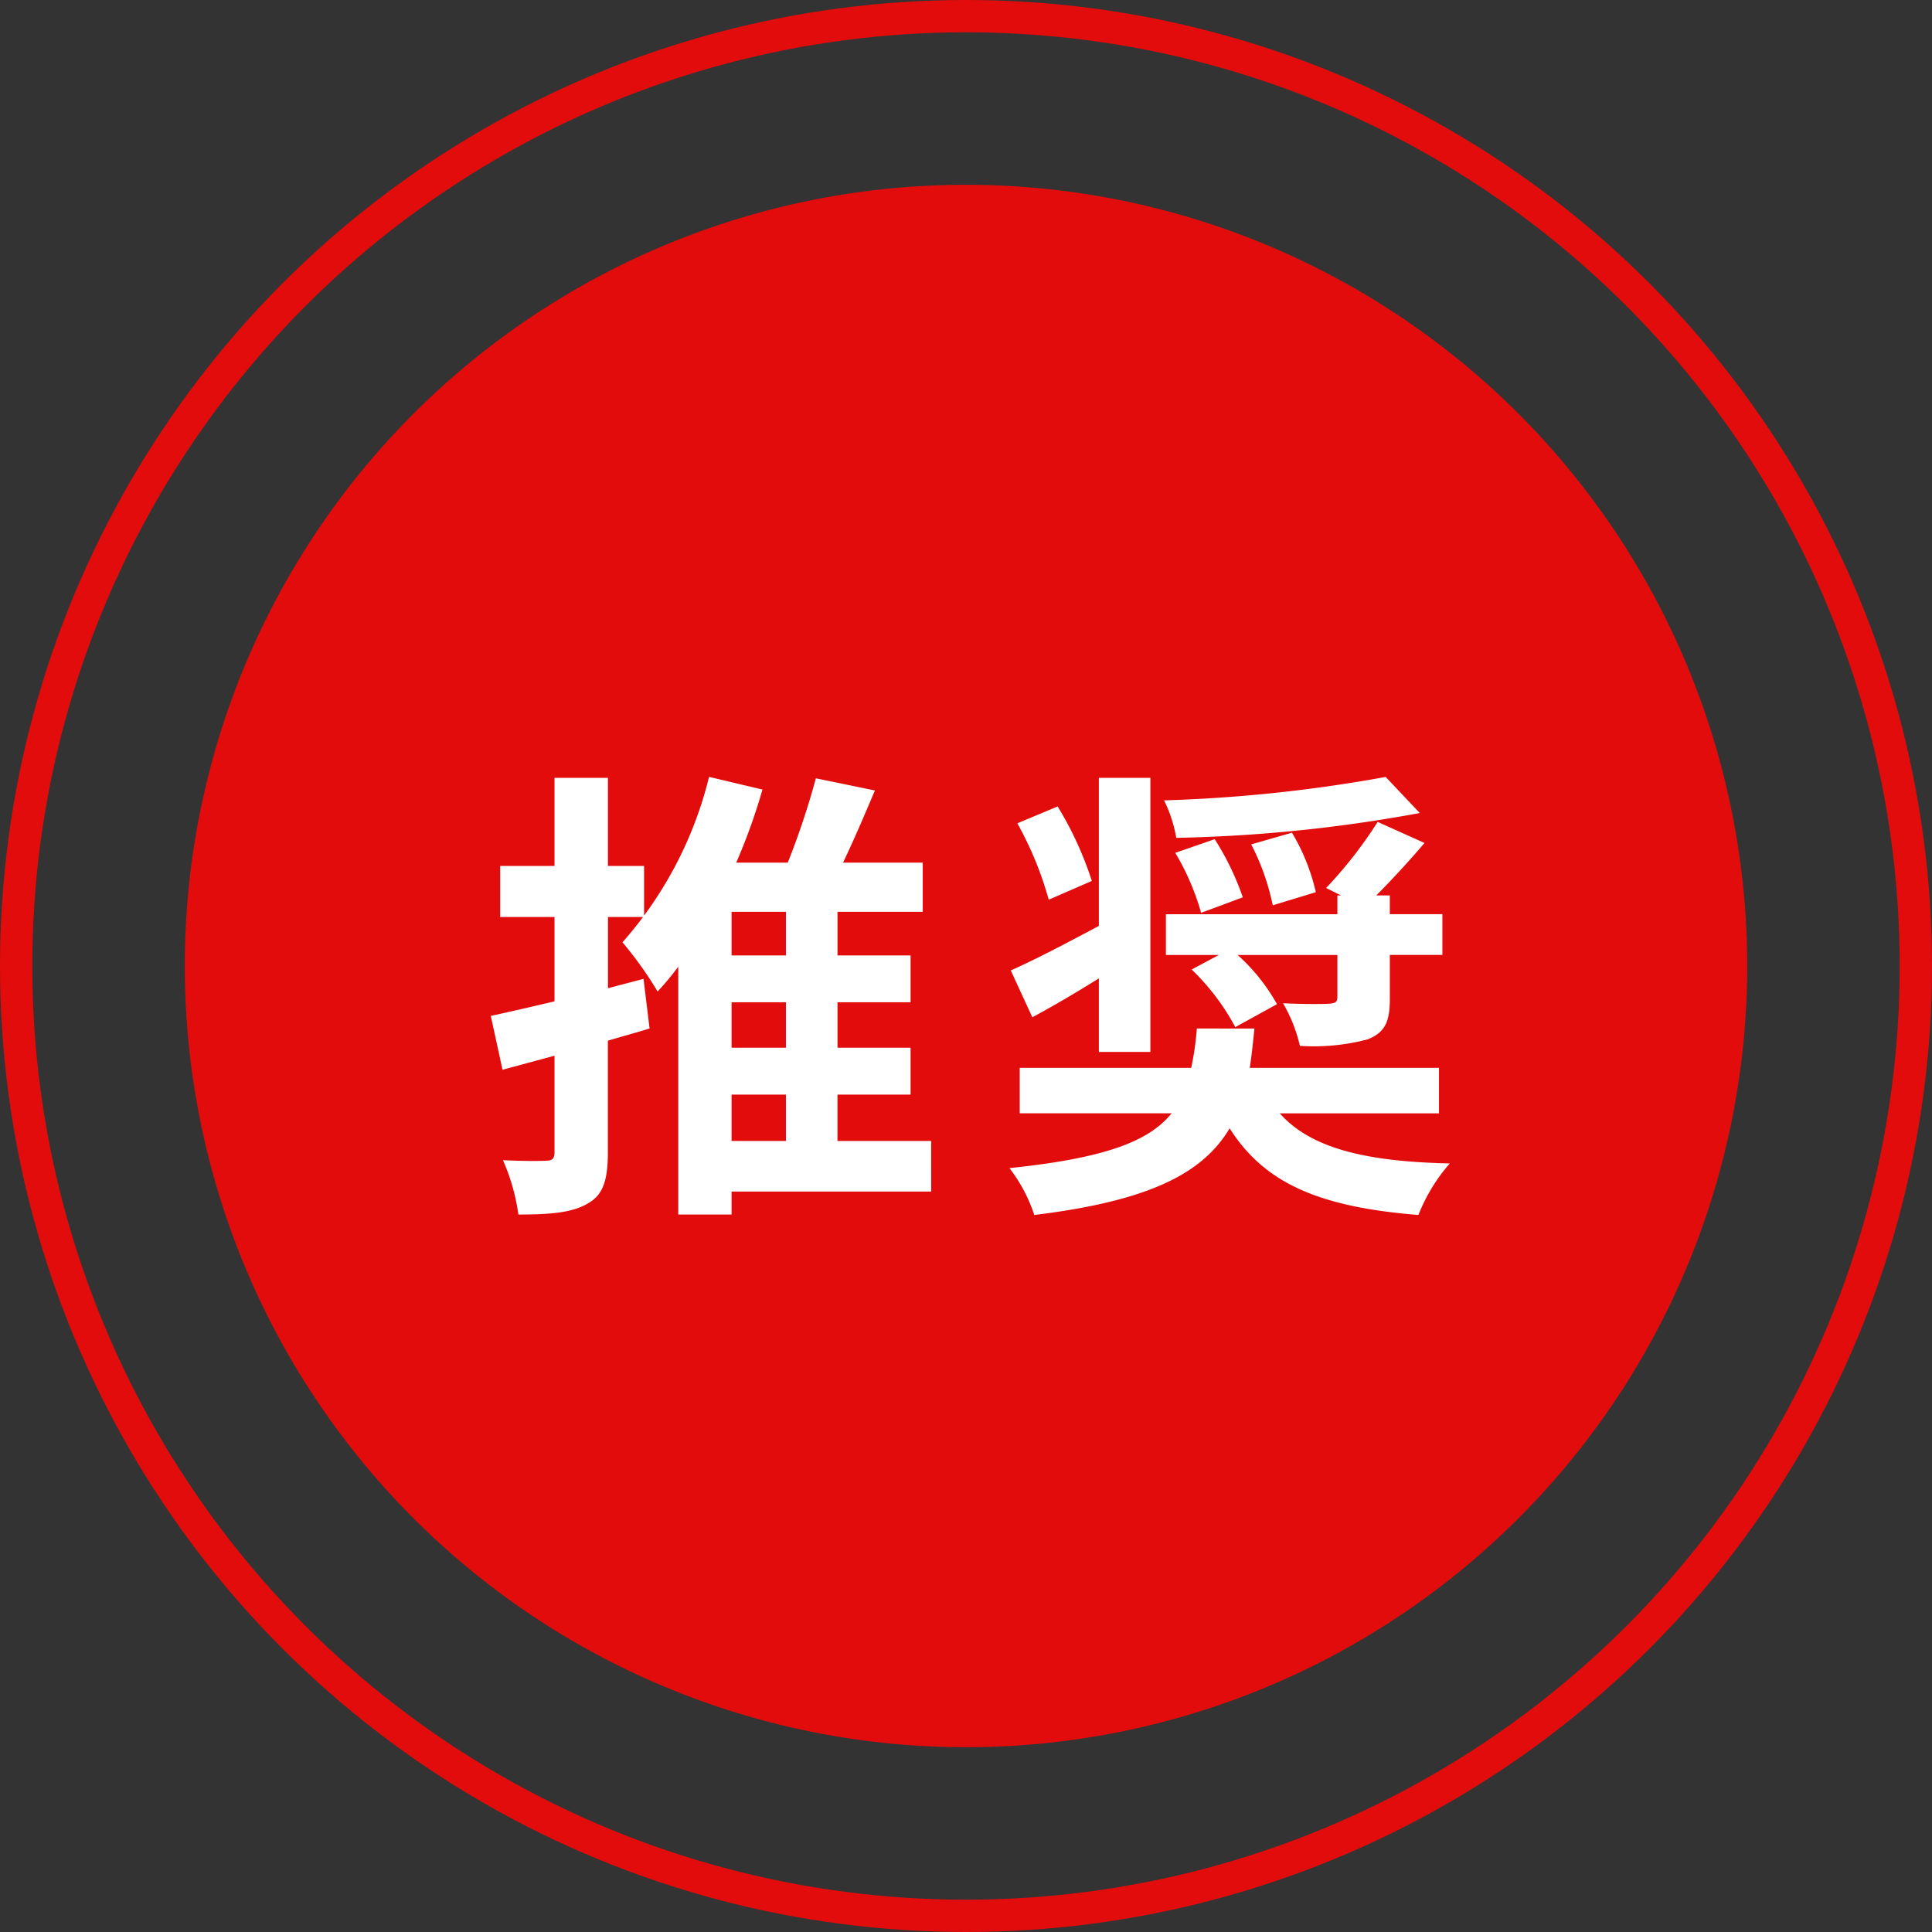
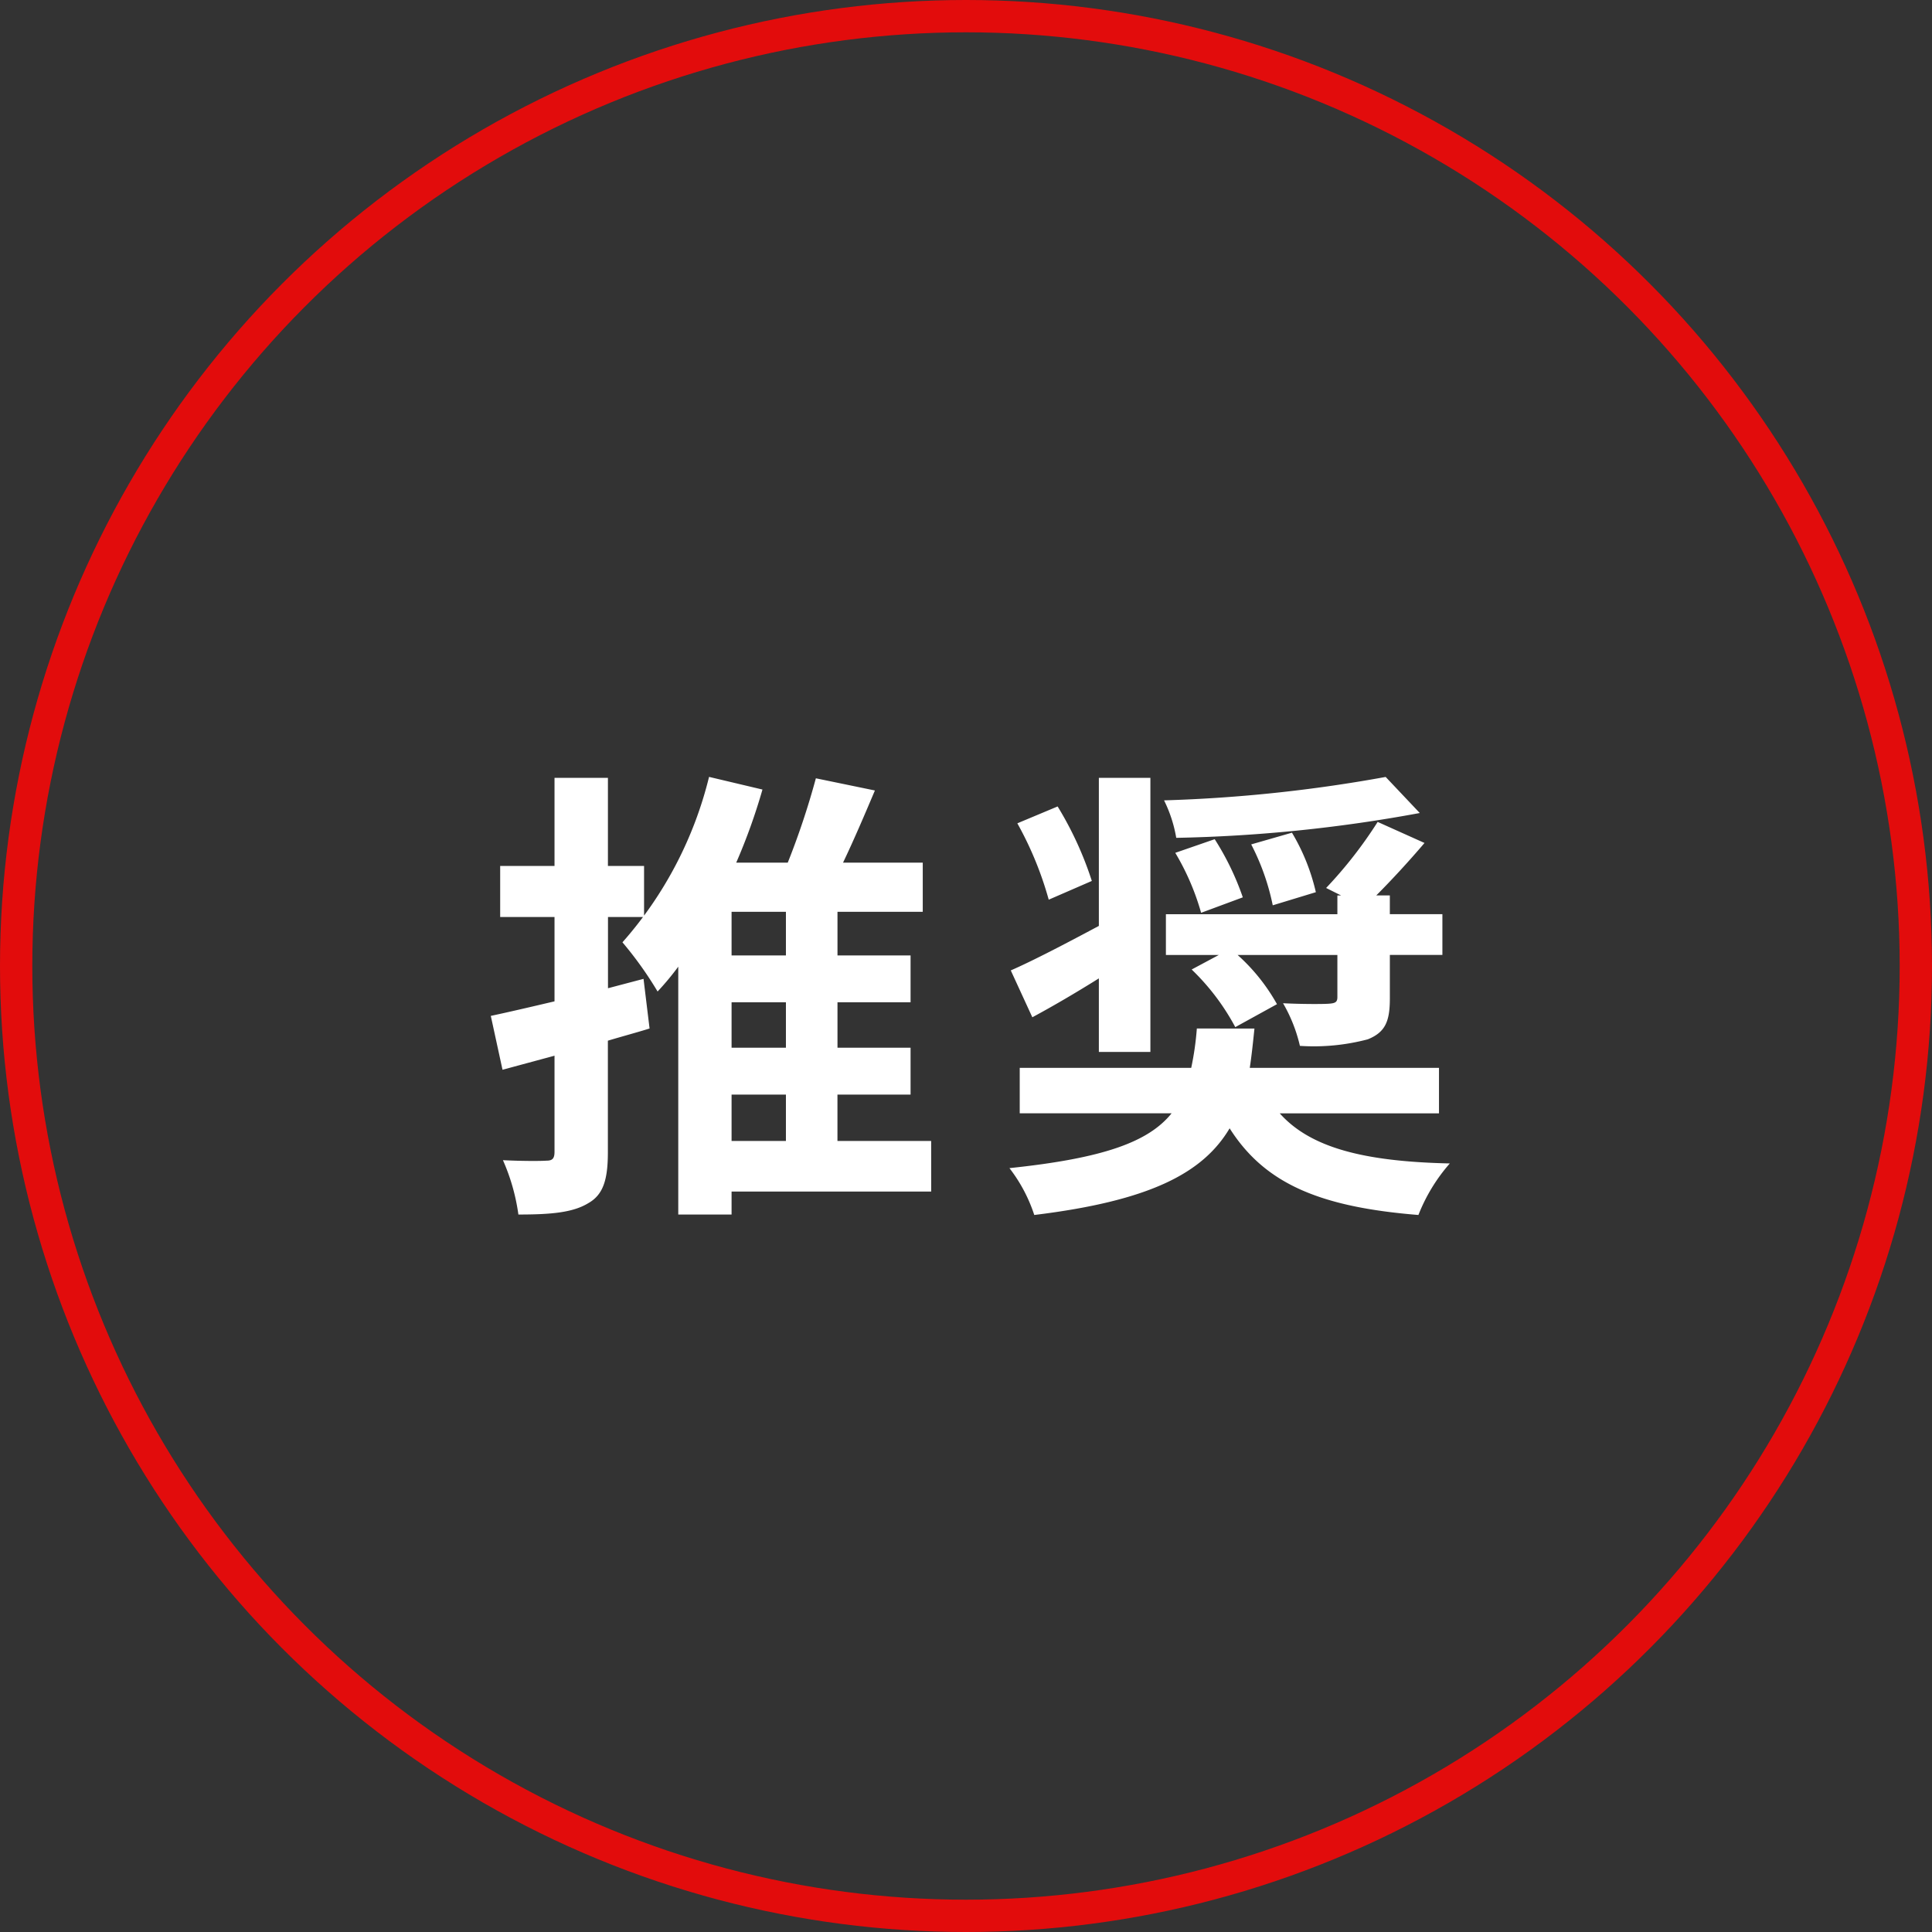
<svg xmlns="http://www.w3.org/2000/svg" width="119.592" height="119.592" viewBox="0 0 119.592 119.592">
  <rect x="0" y="0" width="119.592" height="119.592" fill="#333333" stroke="none" />
  <g id="Group_8" data-name="Group 8" transform="translate(-328.315 -945.315)">
    <circle id="Ellipse_1" data-name="Ellipse 1" cx="58.796" cy="58.796" r="58.796" transform="translate(329.315 946.315)" fill="none" stroke="#e20c0c" stroke-miterlimit="10" stroke-width="2" />
-     <path id="Path_11" data-name="Path 11" d="M113.792,65.436A48.357,48.357,0,1,1,65.436,17.08a48.356,48.356,0,0,1,48.356,48.356" transform="translate(322.675 939.674)" fill="#e20c0c" />
    <path id="Path_15" data-name="Path 15" d="M10.15-12.093l-2.2.58v-4.408h2.233v-3.161H7.946v-5.452H4.64v5.452H1.276v3.161H4.64v5.22c-1.479.348-2.842.667-3.944.9l.725,3.335,3.219-.87v5.945c0,.435-.145.551-.493.551-.377.029-1.566.029-2.7-.029a12.53,12.53,0,0,1,.957,3.364c2,0,3.364-.116,4.321-.7.928-.522,1.218-1.45,1.218-3.161v-6.9c.87-.261,1.74-.493,2.581-.754ZM15.6-4.93h3.364v2.871H15.6Zm3.364-8.613H15.6v-2.7h3.364Zm0,5.713H15.6v-2.813h3.364Zm8.99,5.771h-5.8V-4.93H26.68v-2.9H22.156v-2.813H26.68v-2.9H22.156v-2.7h5.278v-3.045H22.5c.667-1.392,1.334-2.958,1.972-4.466l-3.654-.754a47.853,47.853,0,0,1-1.74,5.22h-3.19a36.6,36.6,0,0,0,1.624-4.524l-3.306-.783A24.114,24.114,0,0,1,8.845-14.355,22.725,22.725,0,0,1,11.02-11.31,17.088,17.088,0,0,0,12.3-12.847V2.494H15.6V1.073H27.956ZM55.593-21.808a26.77,26.77,0,0,1-3.19,4.089l.928.464H53.1v1.16H42.485v2.523h3.277l-1.682.9a14.262,14.262,0,0,1,2.7,3.567l2.581-1.421a11.81,11.81,0,0,0-2.436-3.045H53.1v2.61c0,.319-.145.377-.522.406s-1.711.029-2.842-.029a9.461,9.461,0,0,1,1.044,2.639,13.063,13.063,0,0,0,4.205-.406c1.073-.435,1.363-1.1,1.363-2.523v-2.7H59.6v-2.523H56.347v-1.16h-.841c.928-.928,2-2.088,2.987-3.248ZM43.065-19.894a15.4,15.4,0,0,1,1.6,3.712l2.581-.957a16.9,16.9,0,0,0-1.74-3.6Zm4.7-.522a14.428,14.428,0,0,1,1.334,3.77l2.668-.812a12.714,12.714,0,0,0-1.479-3.683Zm8.323-4.176a91.405,91.405,0,0,1-13.717,1.45,8.359,8.359,0,0,1,.754,2.32A92.041,92.041,0,0,0,58.2-22.359ZM37.9-18.154a21.367,21.367,0,0,0-2.117-4.611l-2.494,1.044a21.472,21.472,0,0,1,1.943,4.727Zm.435,10.585h3.19V-24.534h-3.19v9.164c-2.059,1.1-4.06,2.146-5.452,2.755l1.334,2.9c1.305-.7,2.726-1.537,4.118-2.407Zm21.054,3.8V-6.583H47.676c.116-.754.2-1.566.29-2.436H44.4a18.2,18.2,0,0,1-.348,2.436H33.437V-3.77h9.4C41.412-2,38.628-.986,32.8-.377a9.635,9.635,0,0,1,1.537,2.9c7.134-.87,10.44-2.581,12.093-5.365C48.6.58,52,2.03,58.116,2.523a10.821,10.821,0,0,1,1.943-3.19c-5.278-.116-8.613-.957-10.527-3.1Z" transform="translate(358 1018)" fill="#fff" />
  </g>
</svg>